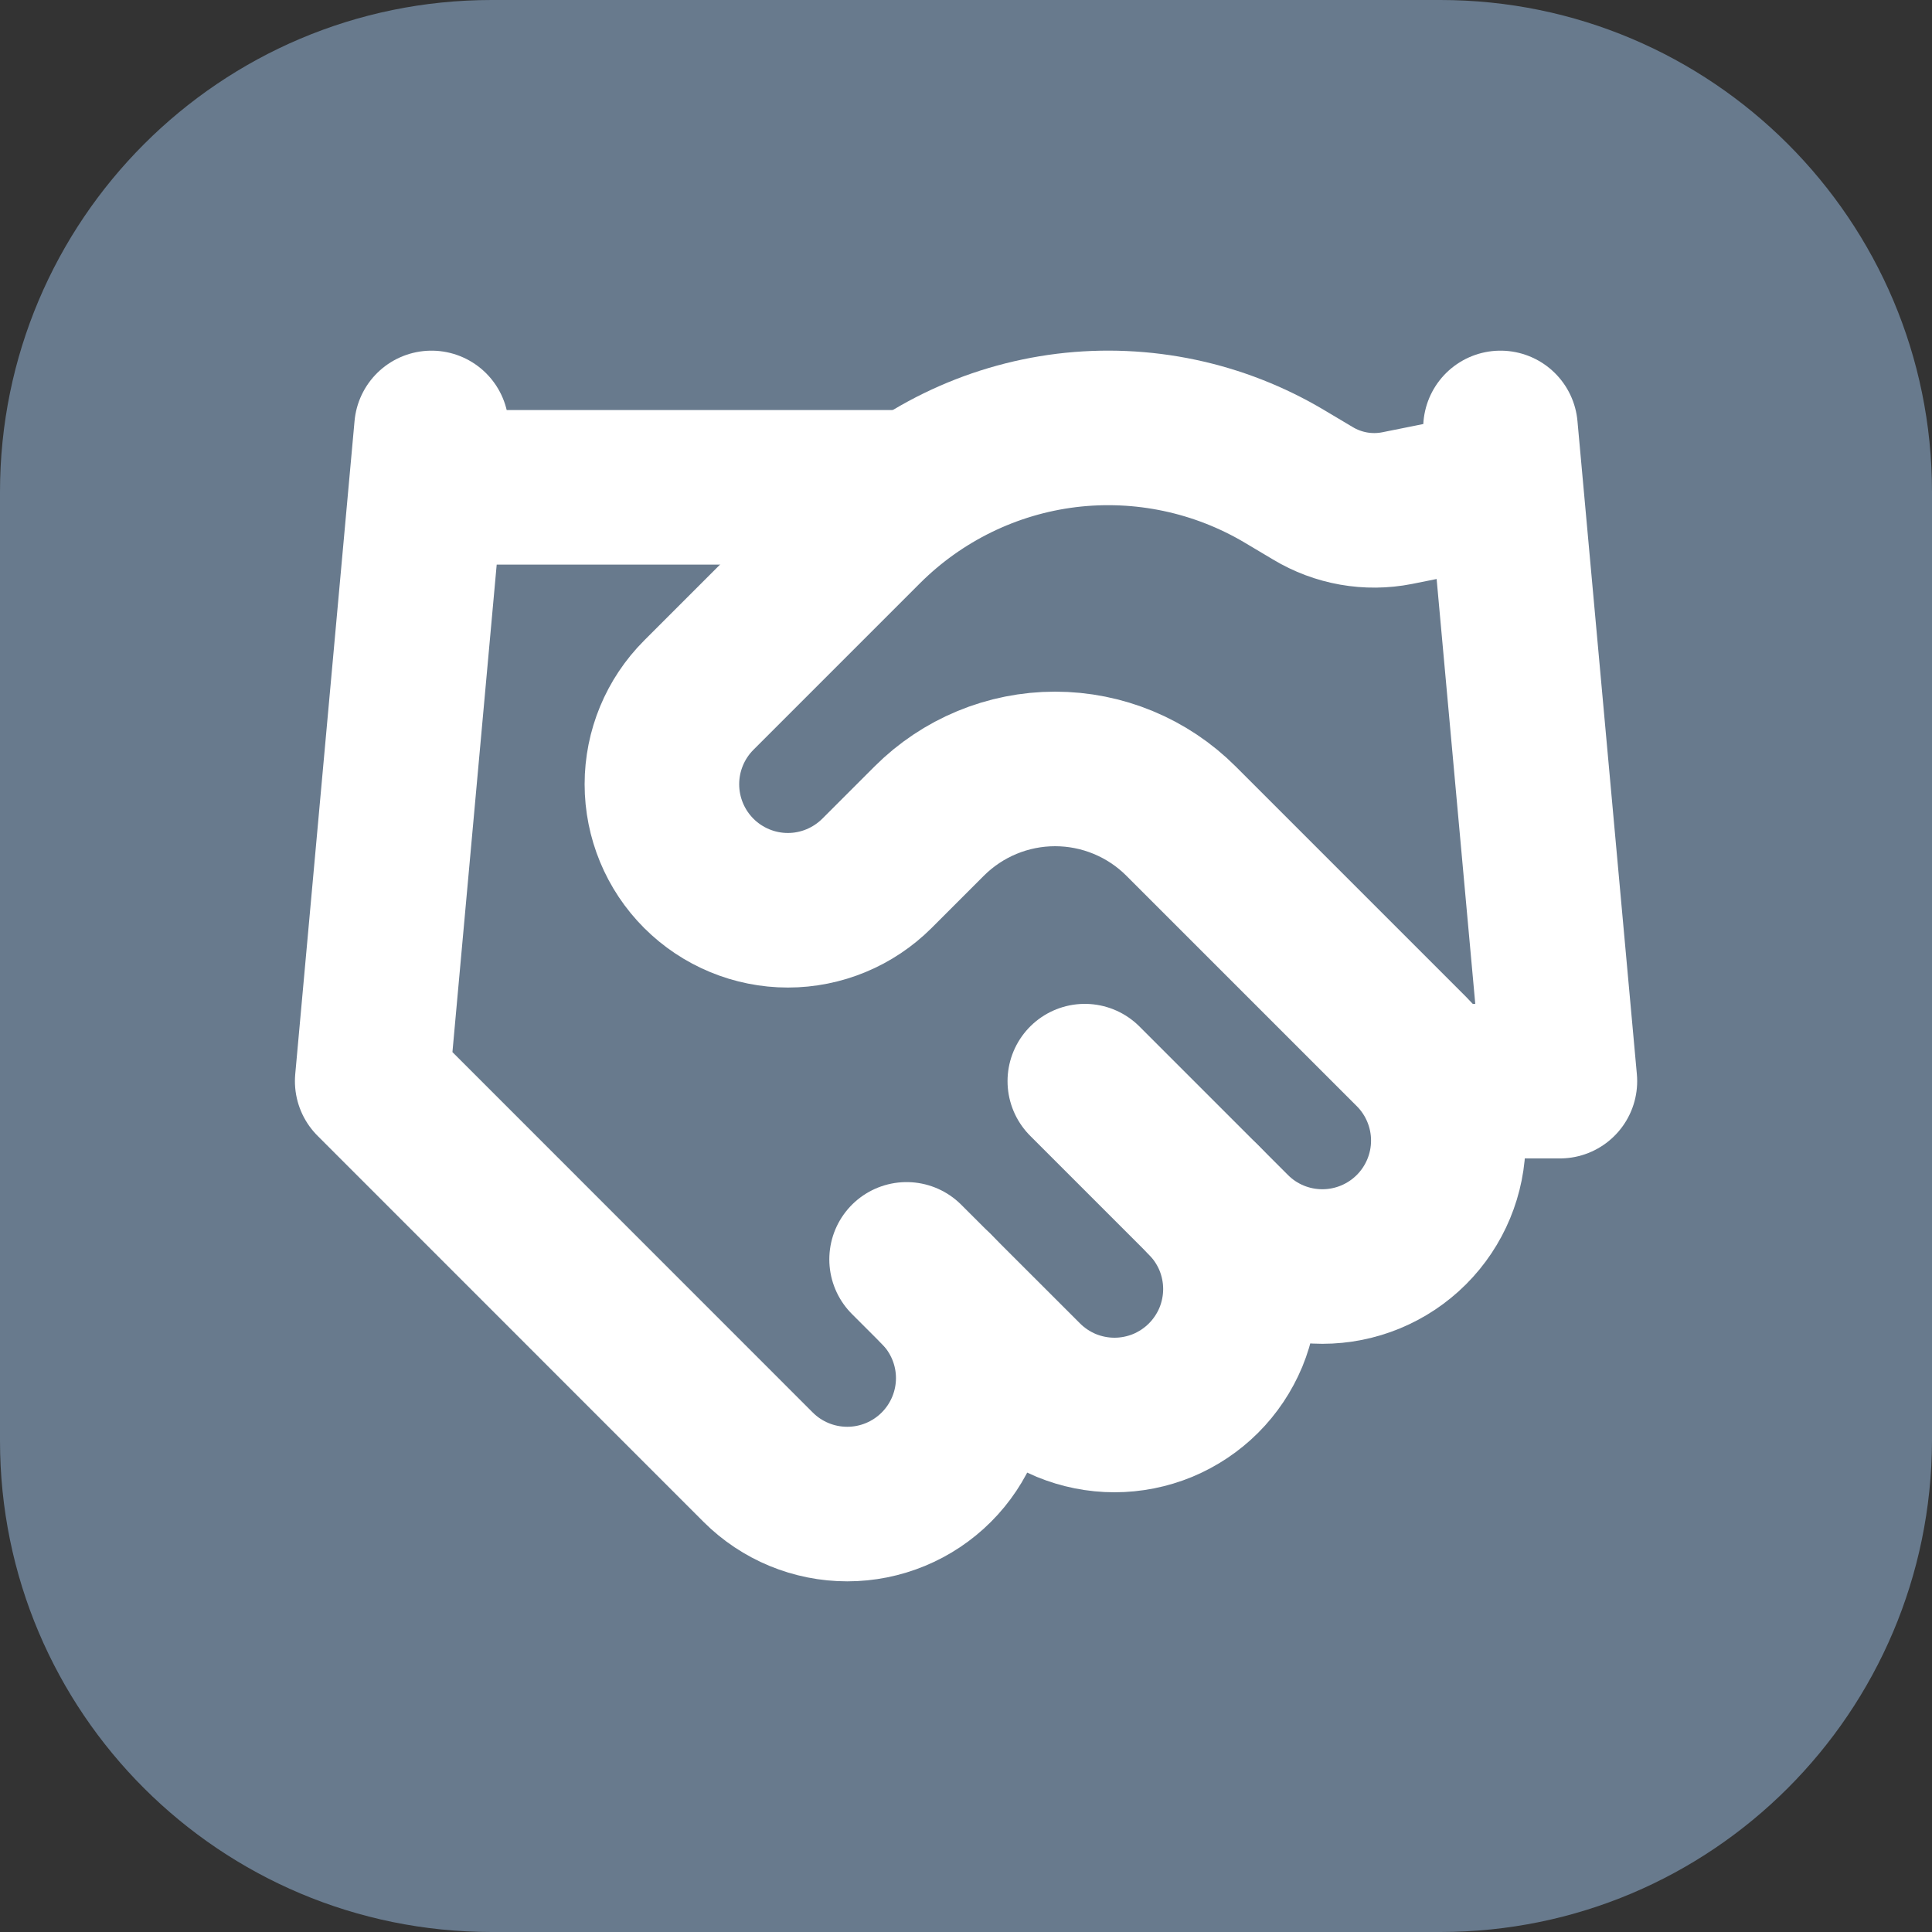
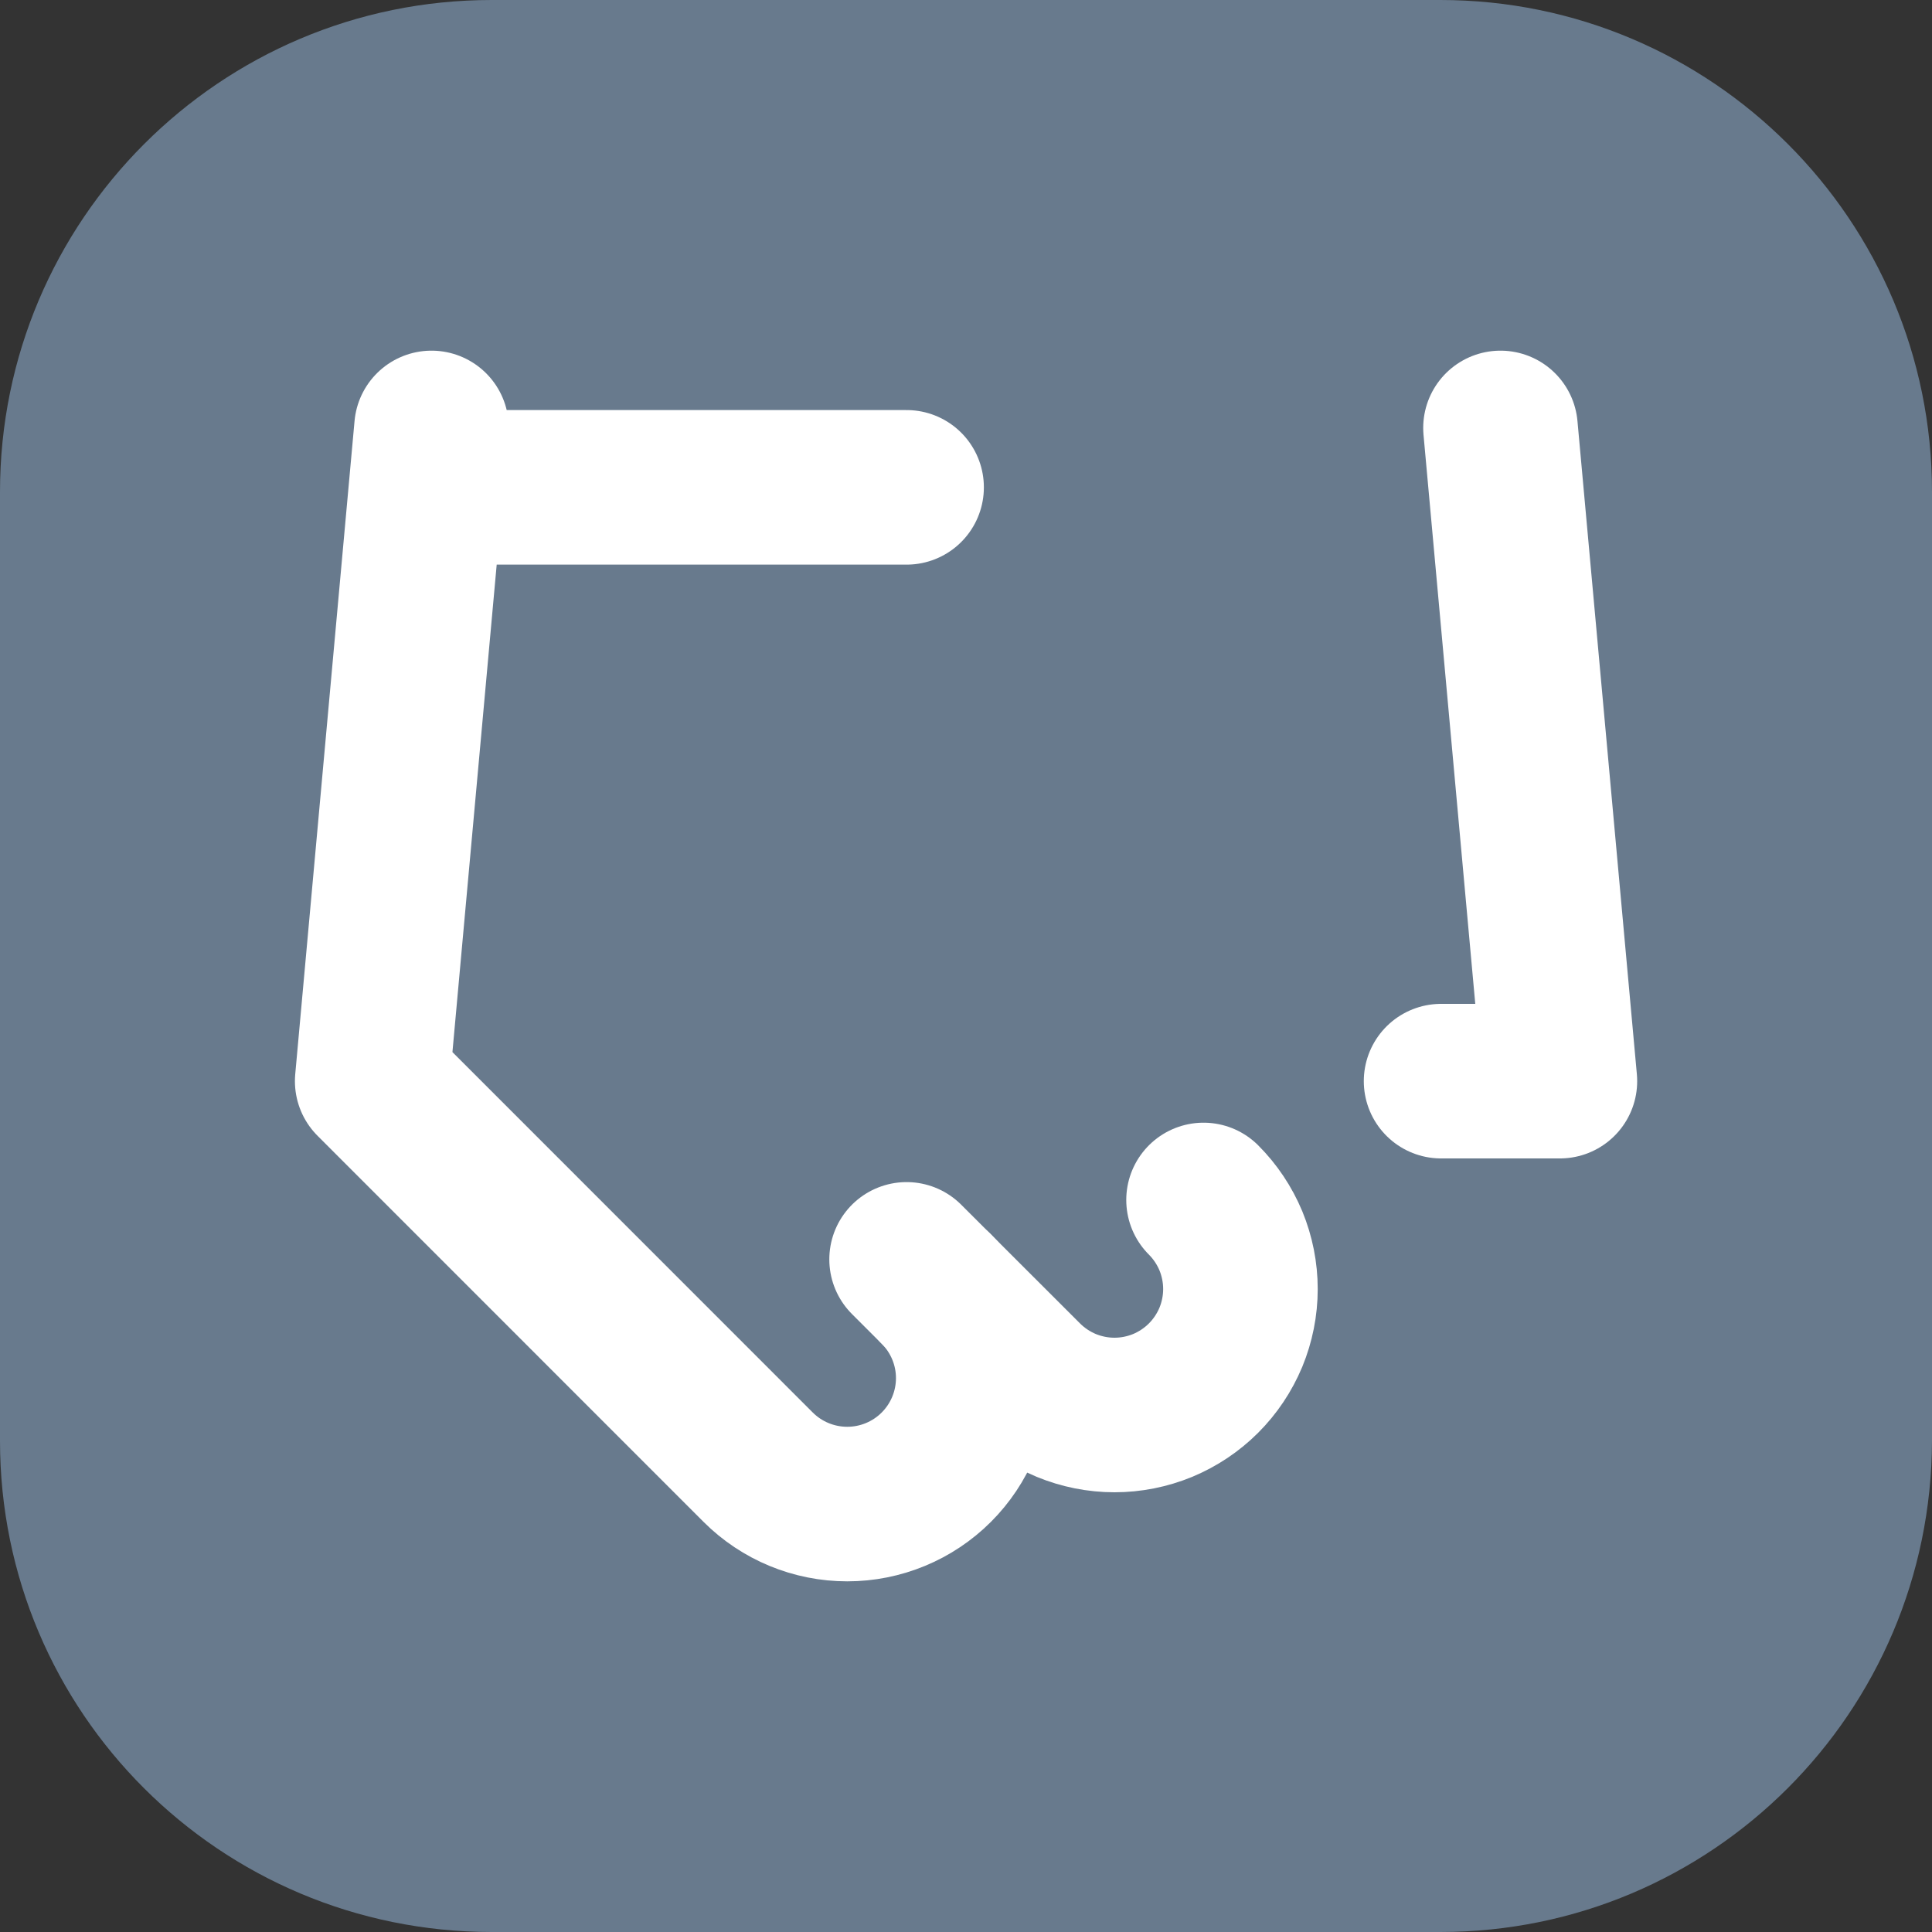
<svg xmlns="http://www.w3.org/2000/svg" width="20" height="20" viewBox="0 0 20 20" fill="none">
  <rect x="0" y="0" width="20" height="20" fill="#333333" stroke="none" />
  <path d="M14.91 20H5.09C2.28 20 0 17.727 0 14.915V5.092C0 2.281 2.28 0 5.09 0H14.91C17.72 0 20 2.281 20 5.092V14.915C19.992 17.727 17.72 20 14.91 20Z" fill="#687A8D" />
  <path d="M9.385 13.037L10.615 14.266C10.736 14.387 10.88 14.483 11.038 14.549C11.196 14.614 11.366 14.648 11.537 14.648C11.708 14.648 11.878 14.614 12.036 14.549C12.194 14.483 12.338 14.387 12.459 14.266C12.58 14.145 12.676 14.001 12.742 13.843C12.807 13.685 12.841 13.515 12.841 13.344C12.841 13.173 12.807 13.003 12.742 12.845C12.676 12.687 12.58 12.543 12.459 12.422" stroke="white" stroke-width="1.6" stroke-linecap="round" stroke-linejoin="round" />
-   <path d="M11.23 11.192L12.767 12.729C13.011 12.974 13.343 13.111 13.689 13.111C14.034 13.111 14.366 12.974 14.611 12.729C14.855 12.485 14.993 12.153 14.993 11.807C14.993 11.461 14.855 11.129 14.611 10.885L12.226 8.5C11.88 8.154 11.411 7.96 10.922 7.96C10.434 7.96 9.965 8.154 9.619 8.5L9.078 9.041C8.833 9.285 8.502 9.423 8.156 9.423C7.81 9.423 7.478 9.285 7.234 9.041C6.989 8.796 6.852 8.464 6.852 8.118C6.852 7.773 6.989 7.441 7.234 7.196L8.961 5.469C9.522 4.91 10.253 4.553 11.039 4.456C11.825 4.36 12.621 4.528 13.301 4.934L13.59 5.106C13.852 5.264 14.163 5.319 14.463 5.26L15.533 5.045" stroke="white" stroke-width="1.6" stroke-linecap="round" stroke-linejoin="round" />
  <path d="M15.533 4.43L16.148 11.192H14.918M4.467 4.43L3.853 11.192L7.848 15.188C8.093 15.433 8.425 15.57 8.771 15.57C9.116 15.57 9.448 15.433 9.693 15.188C9.937 14.944 10.075 14.612 10.075 14.266C10.075 13.92 9.937 13.589 9.693 13.344M4.467 5.045H9.385" stroke="white" stroke-width="1.6" stroke-linecap="round" stroke-linejoin="round" />
</svg>